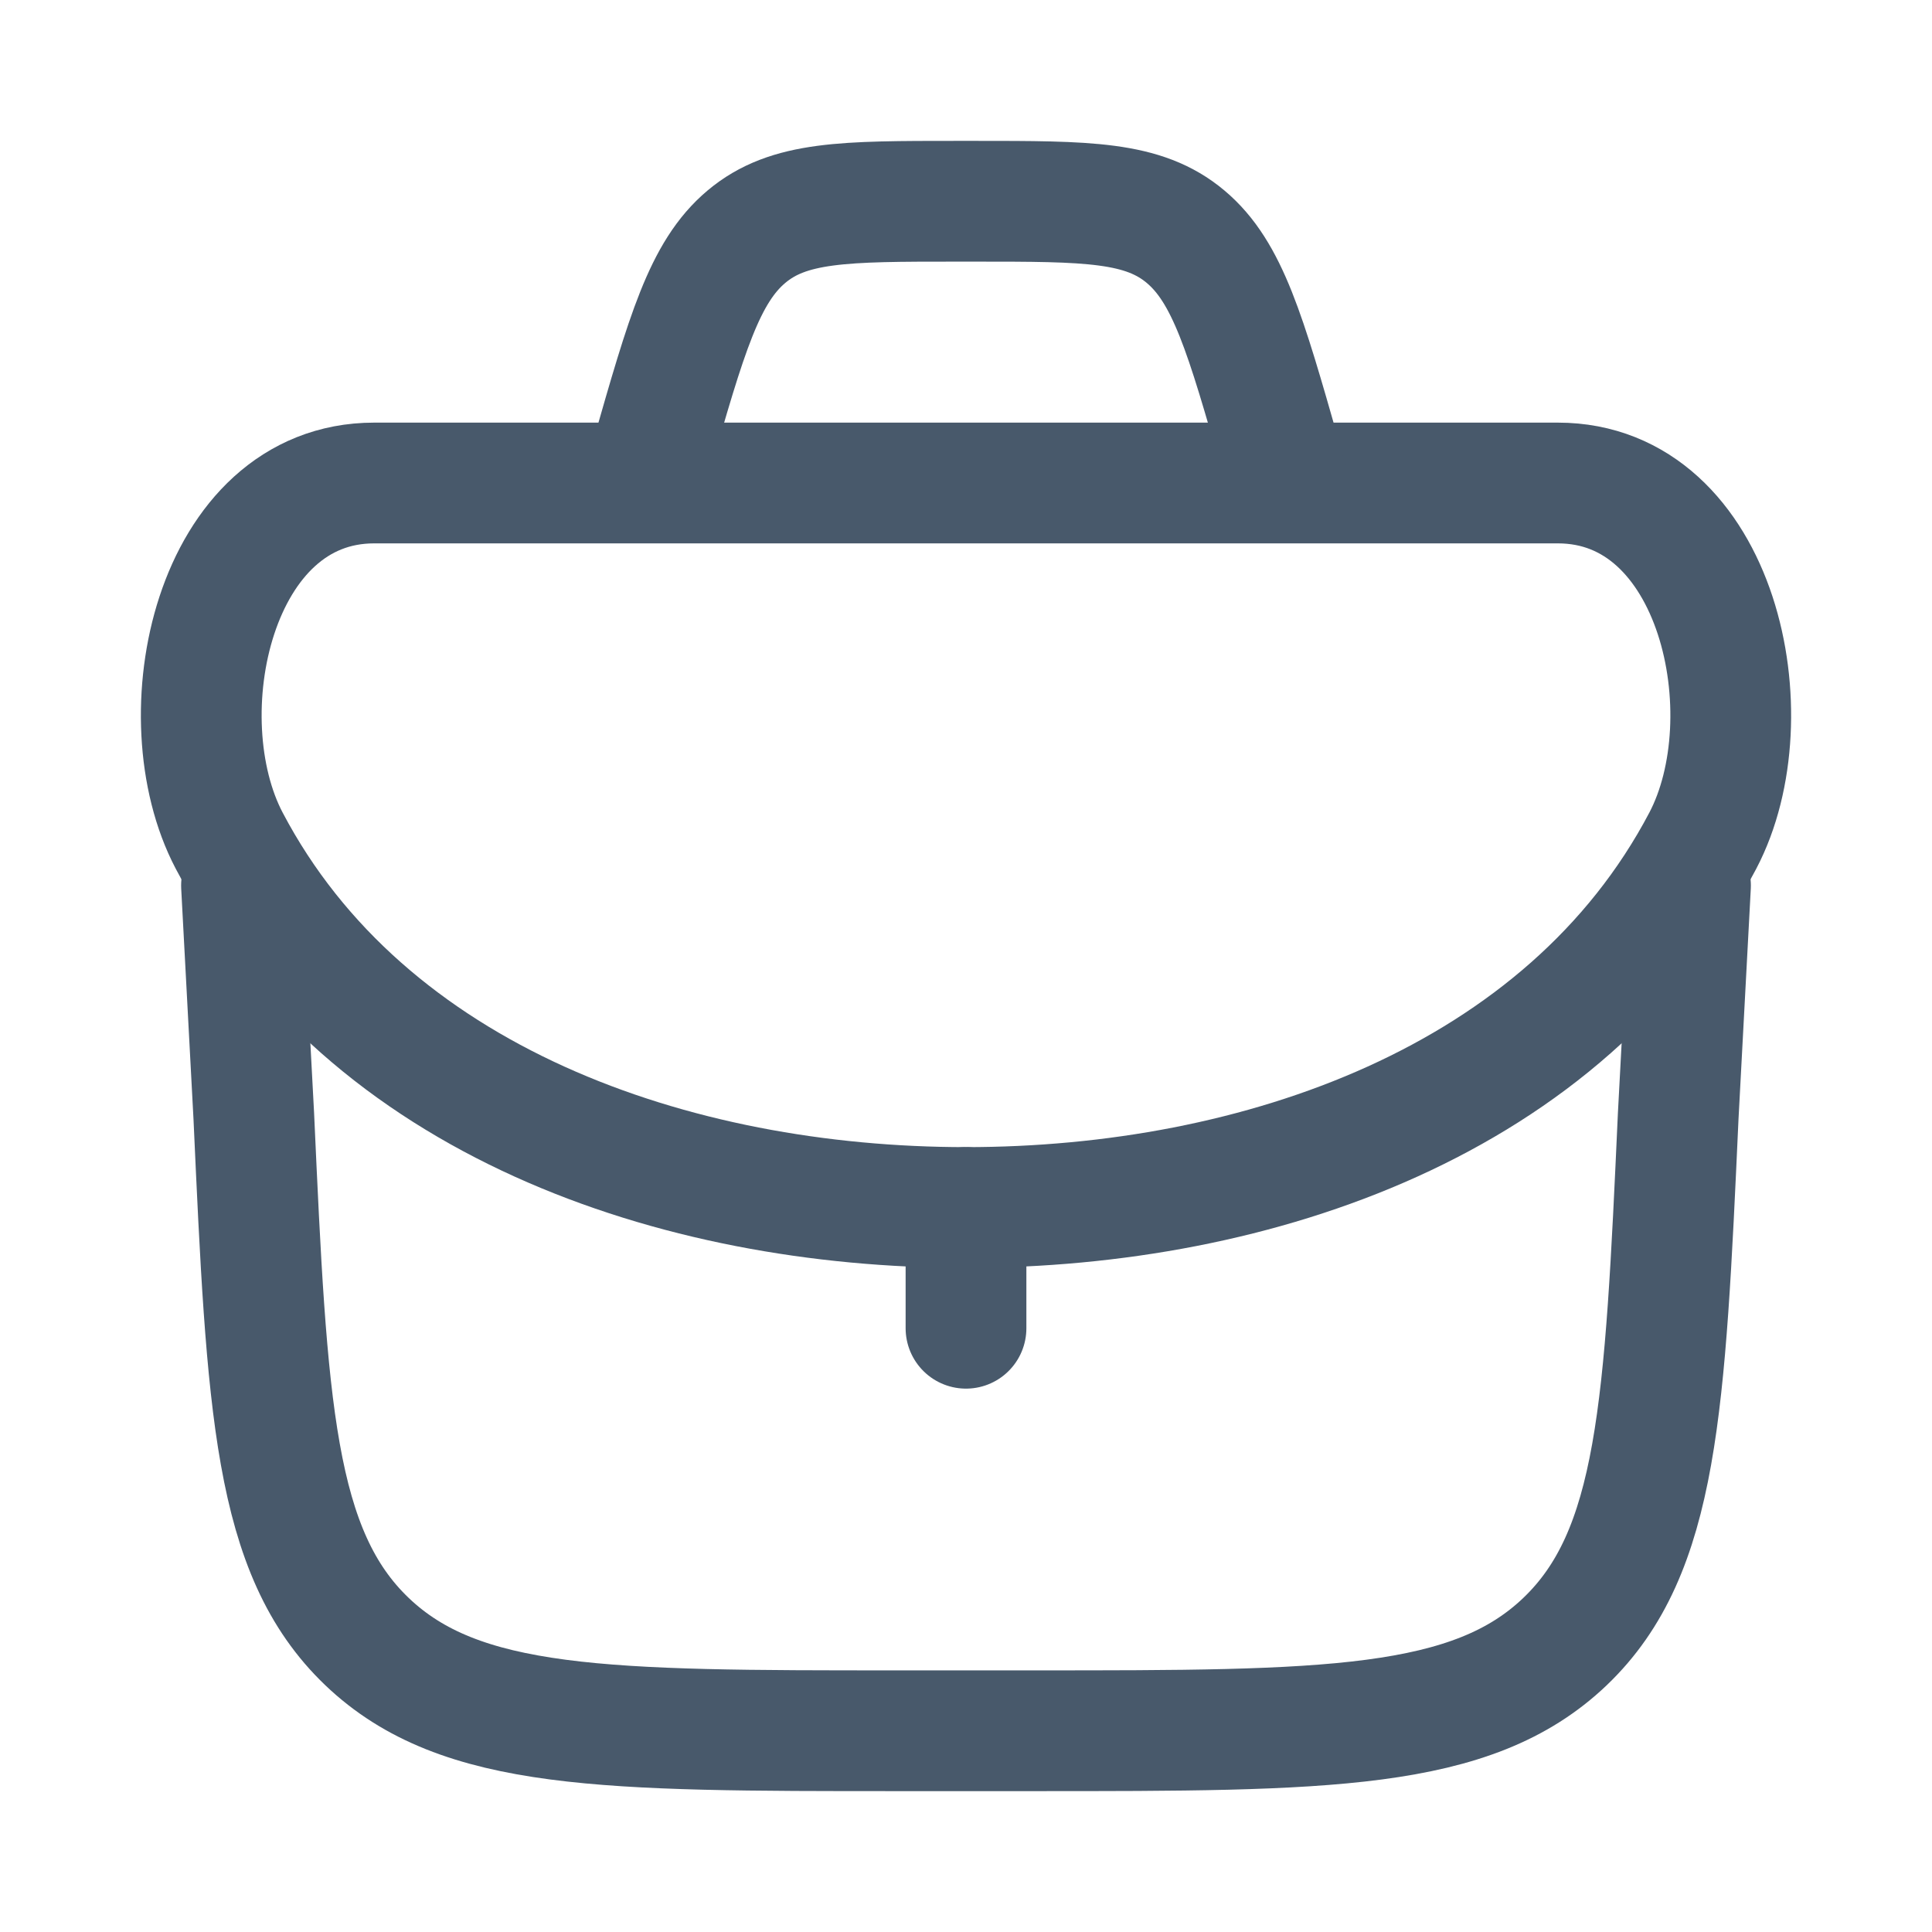
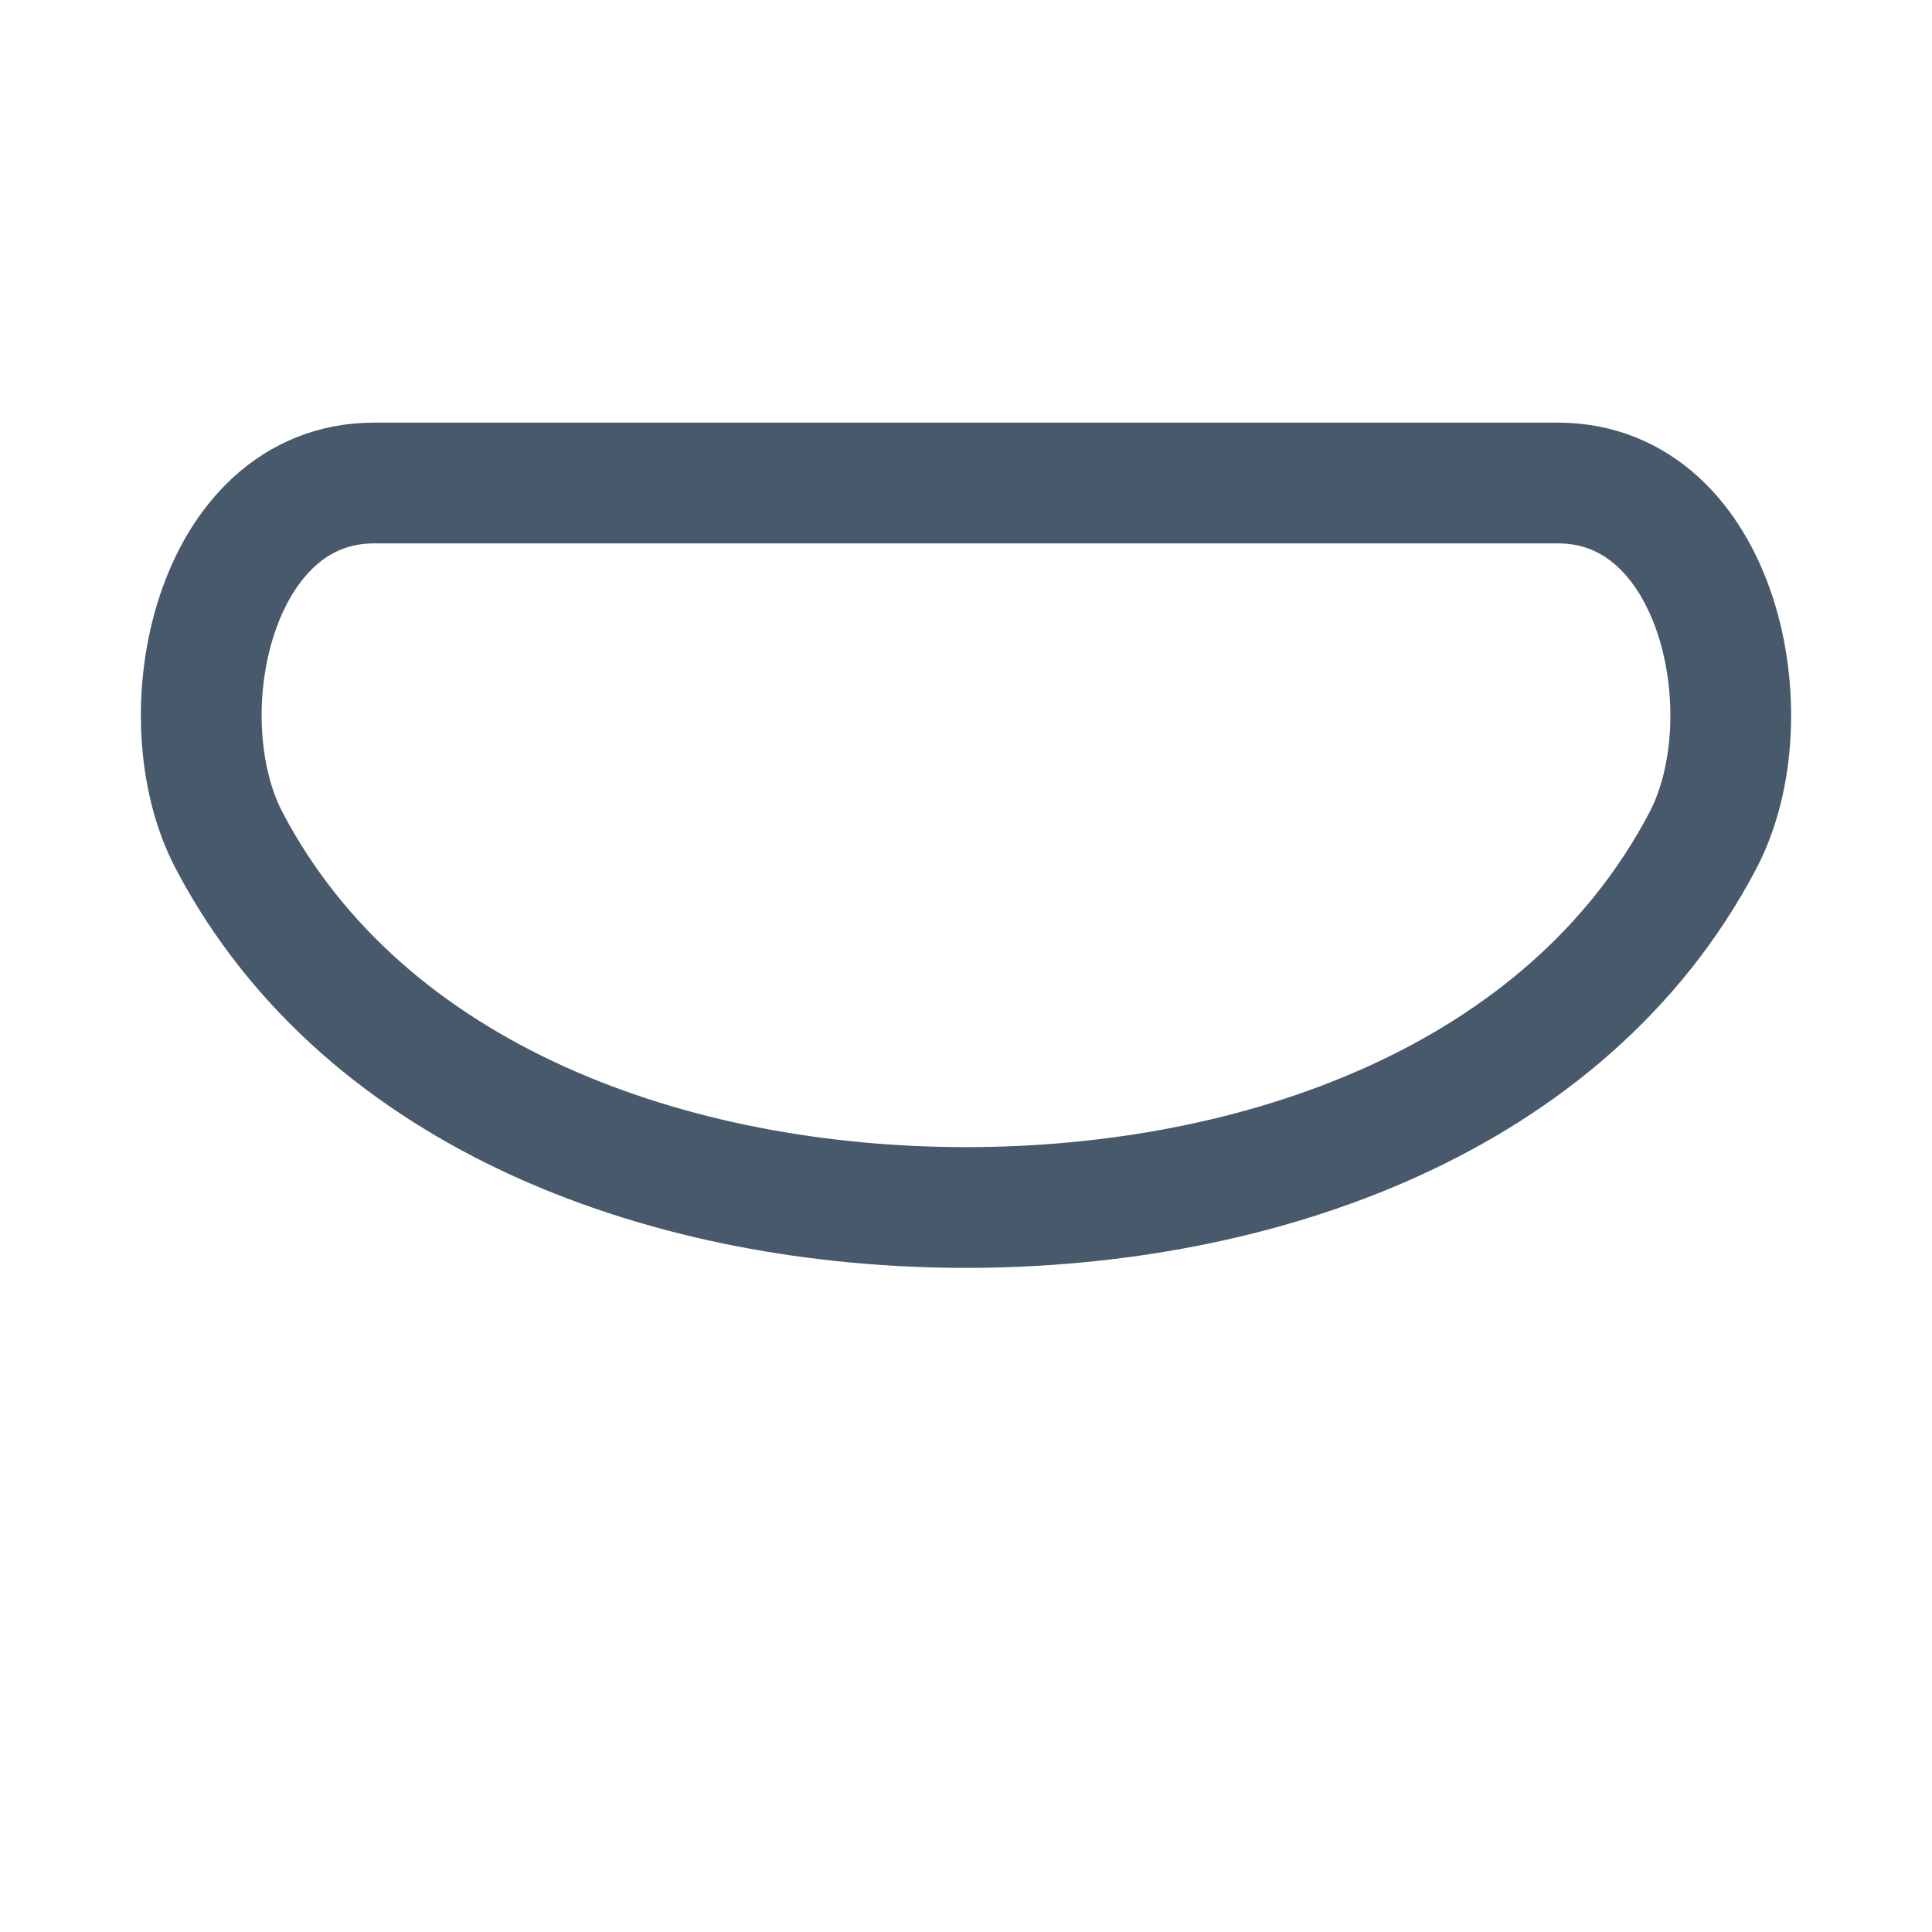
<svg xmlns="http://www.w3.org/2000/svg" fill="none" height="100%" overflow="visible" preserveAspectRatio="none" style="display: block;" viewBox="0 0 36 36" width="100%">
  <g id="briefcase-06">
-     <path d="M18 22.5V24.75" id="Vector" stroke="#48596B" stroke-linecap="round" stroke-linejoin="round" stroke-width="2.25" />
-     <path d="M4.5 16.5L4.729 20.795C4.976 26.215 5.099 28.926 6.838 30.588C8.578 32.25 11.291 32.25 16.717 32.25H19.283C24.709 32.25 27.422 32.25 29.162 30.588C30.901 28.926 31.024 26.215 31.271 20.795L31.5 16.5" id="Vector_2" stroke="#48596B" stroke-linecap="round" stroke-linejoin="round" stroke-width="2.25" />
    <path d="M4.271 15.665C6.82 20.512 12.569 22.5 18 22.5C23.431 22.5 29.18 20.512 31.729 15.665C32.946 13.351 32.025 9 29.028 9H6.972C3.975 9 3.054 13.351 4.271 15.665Z" id="Vector_3" stroke="#48596B" stroke-width="2.25" />
-     <path d="M24 9L23.868 8.536C23.208 6.226 22.878 5.071 22.092 4.411C21.306 3.75 20.263 3.75 18.175 3.75H17.825C15.737 3.75 14.694 3.75 13.908 4.411C13.123 5.071 12.793 6.226 12.132 8.536L12 9" id="Vector_4" stroke="#48596B" stroke-width="2.25" />
  </g>
</svg>